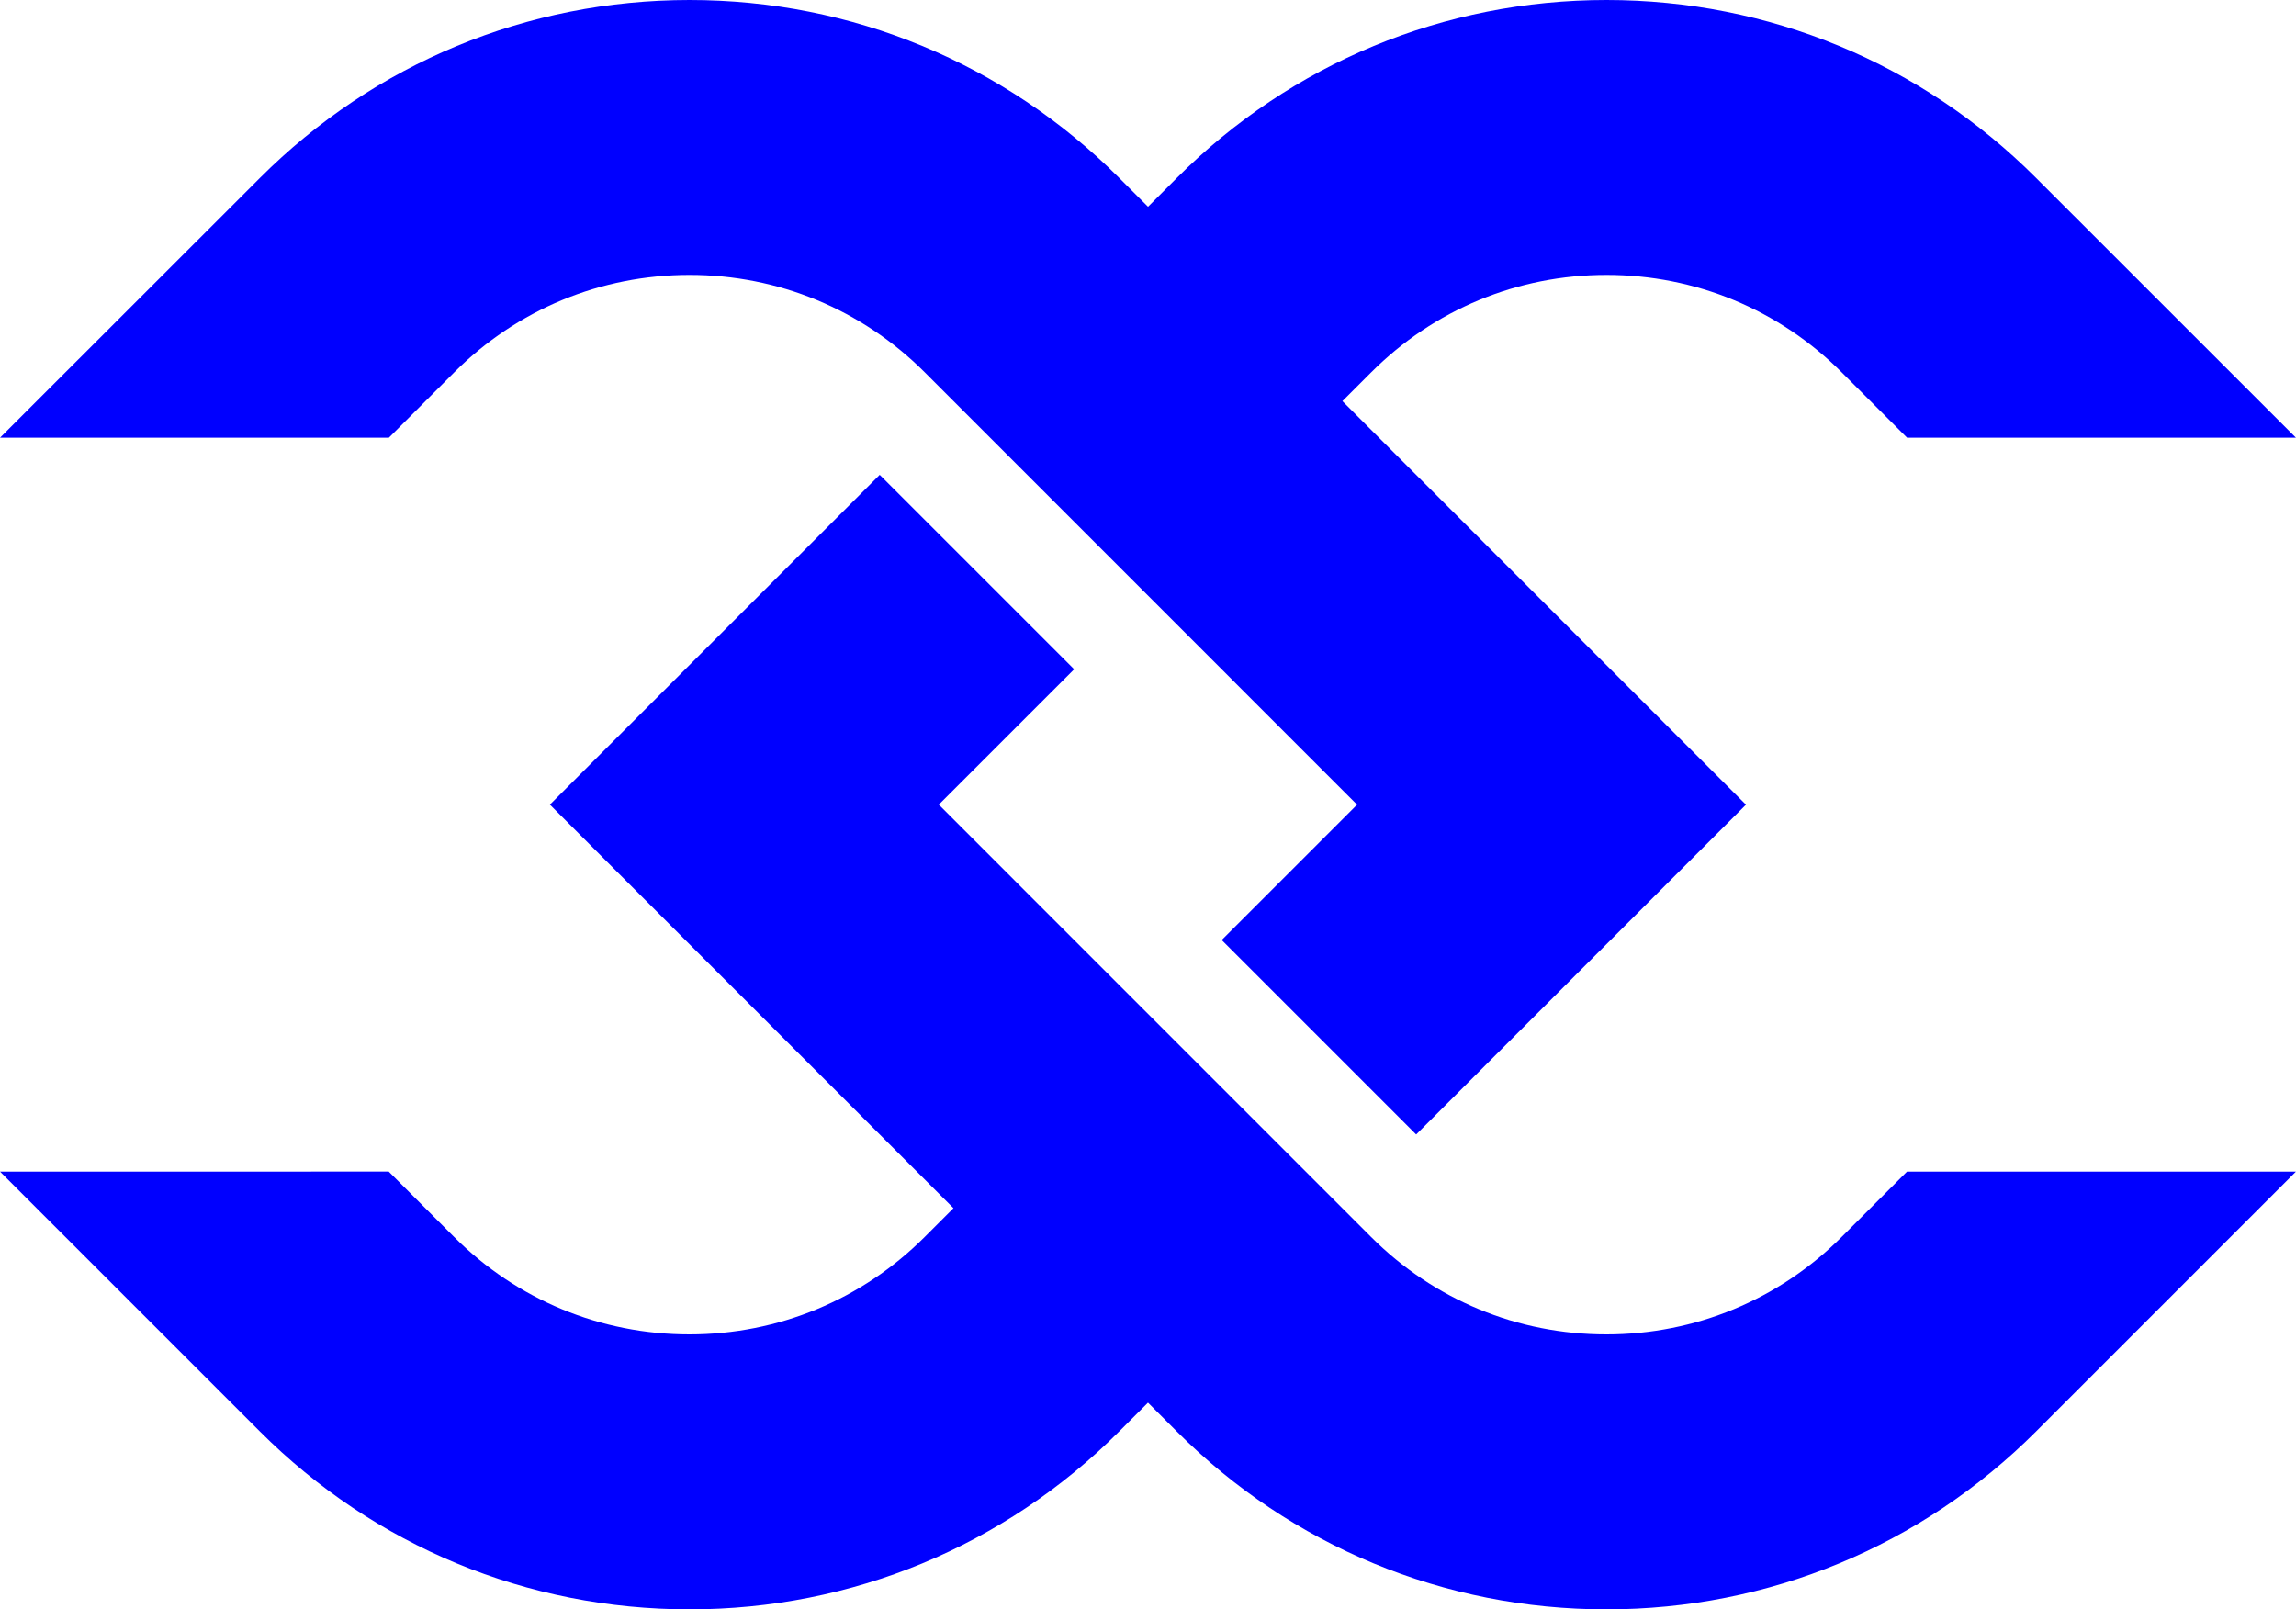
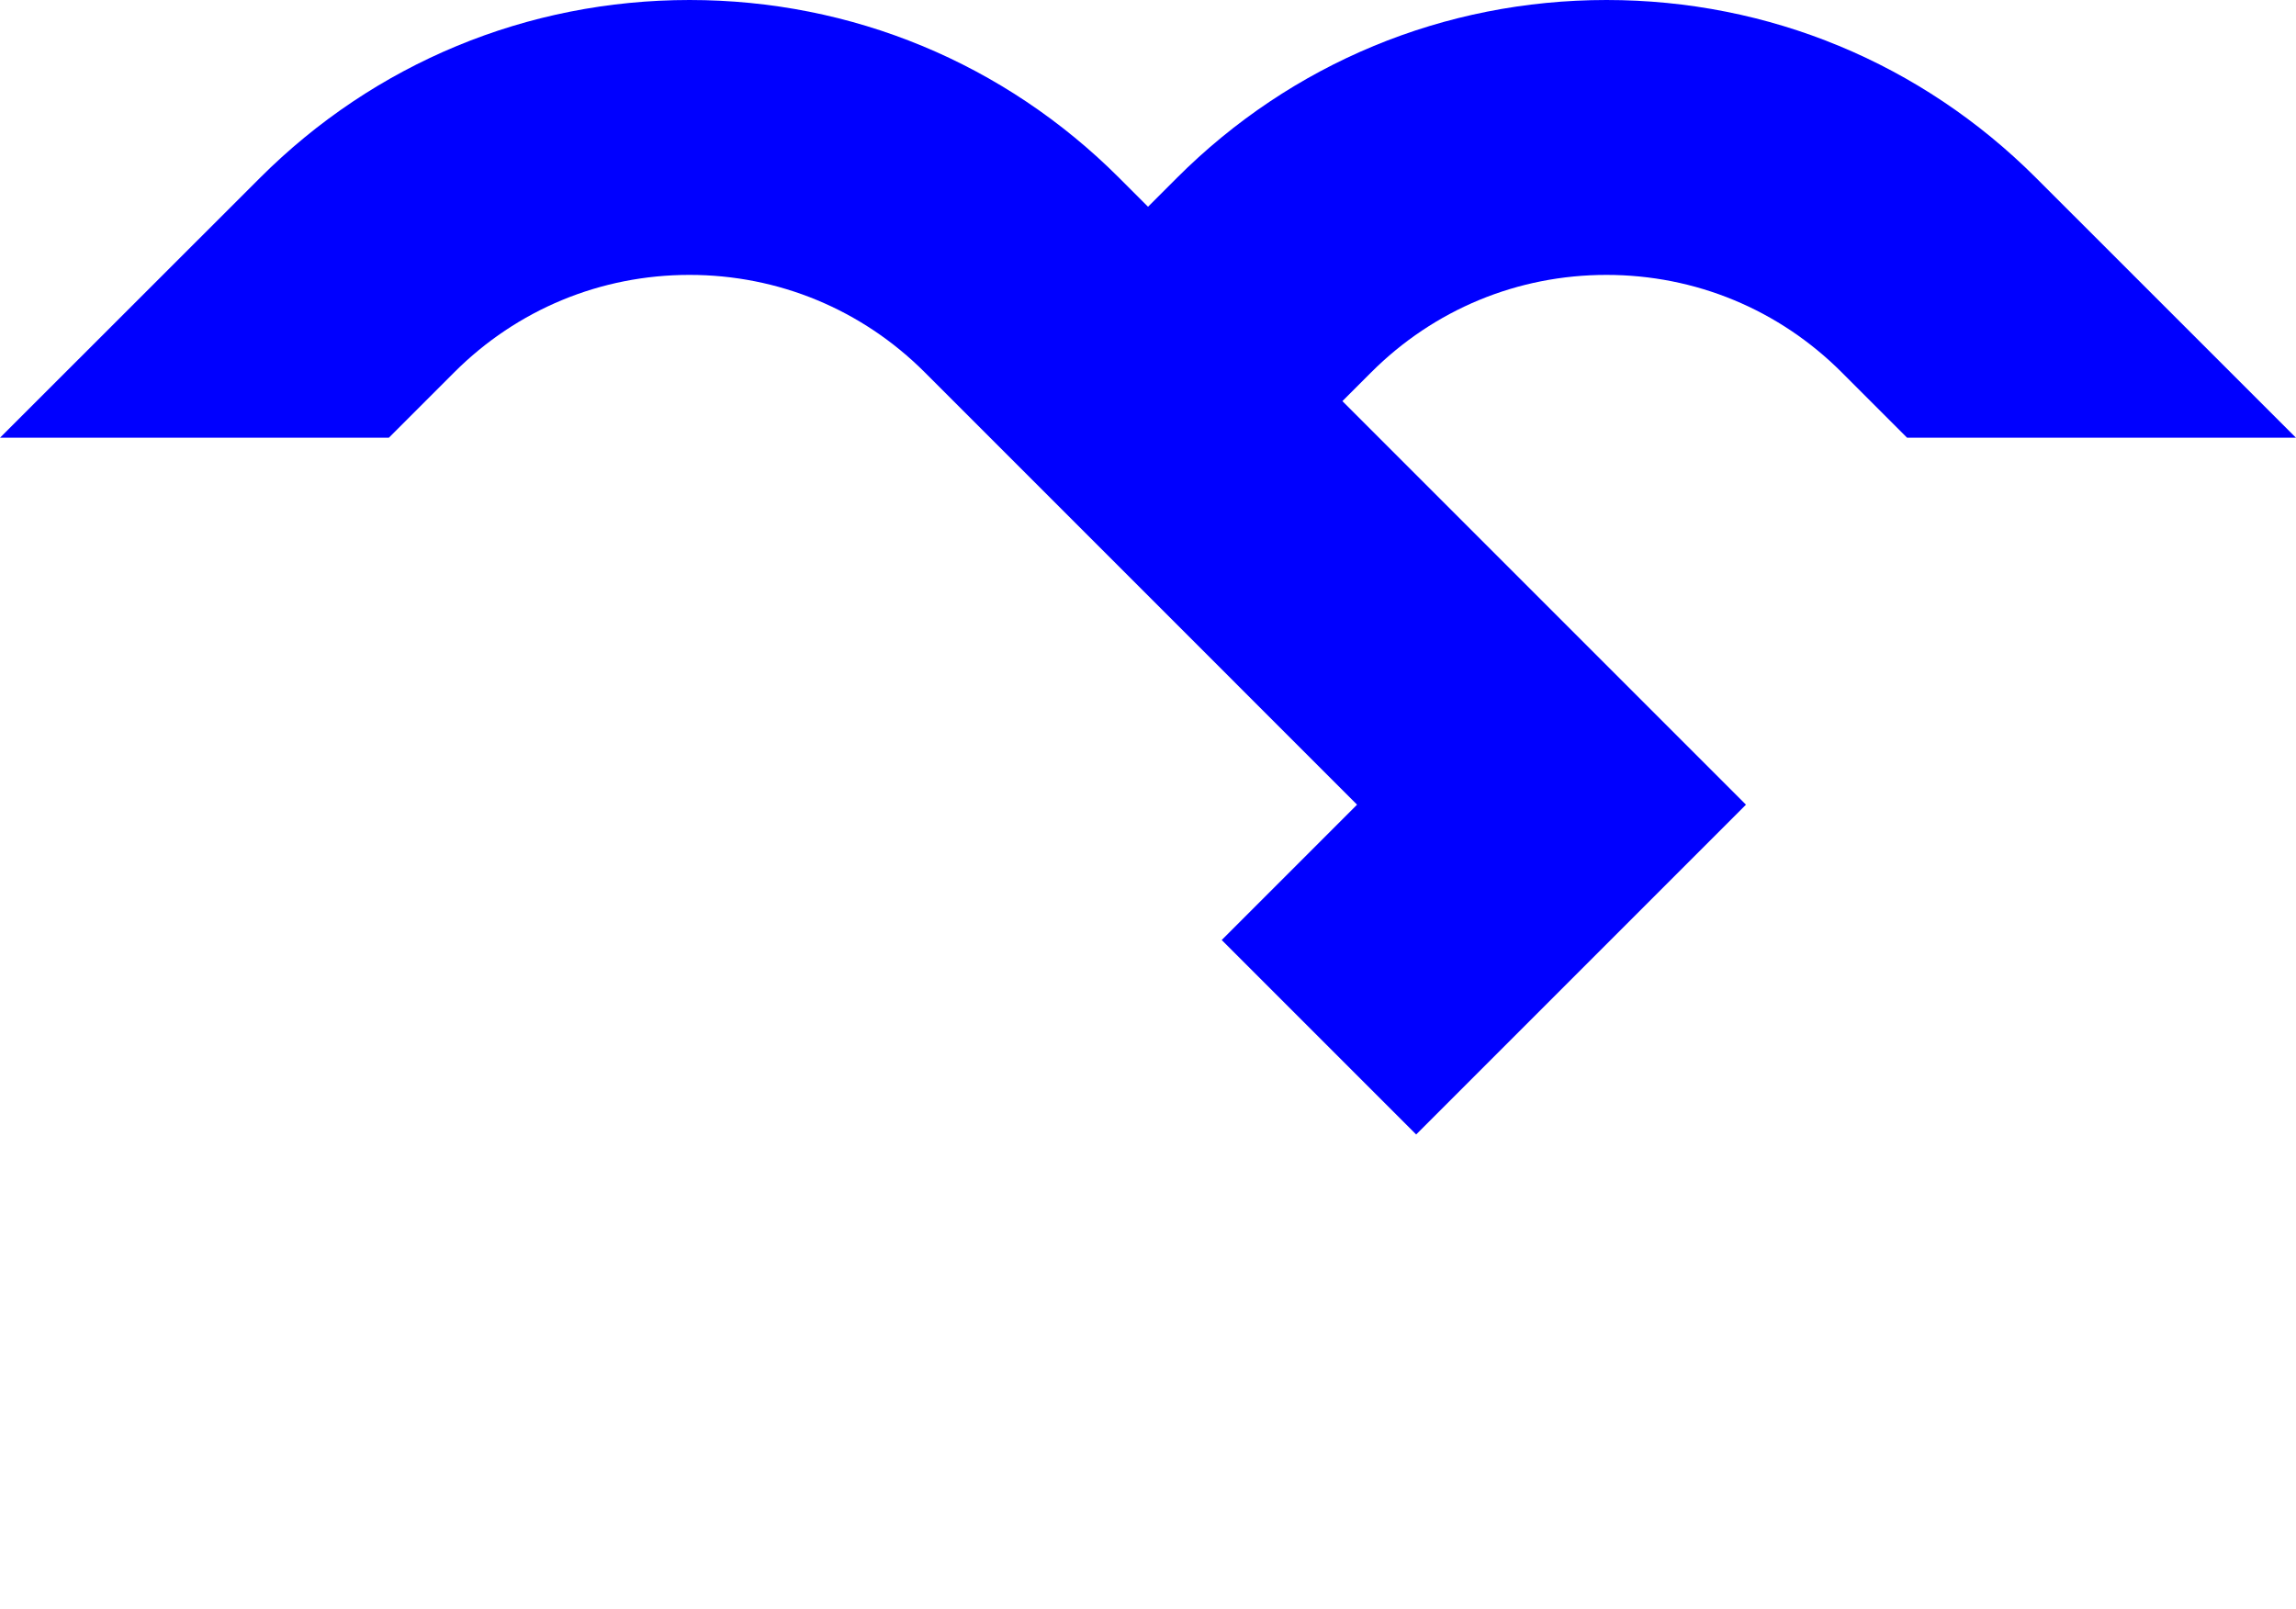
<svg xmlns="http://www.w3.org/2000/svg" id="Layer_2" viewBox="0 0 1365.07 956.86">
  <g id="Layer_2-2">
    <path fill="#0000FF" d="M270.06,221.38c37.36-37.36,87.03-57.94,139.88-57.94s102.52,20.58,139.88,57.94l257.01,257.04-80.47,80.47,115.61,115.61,196.08-196.08-239.93-239.93,17.11-17.11c37.36-37.36,87.03-57.94,139.88-57.94s102.52,20.58,139.88,57.94l38.87,38.87h231.19l-154.49-154.45C1142.36,37.58,1051.63,0,955.12,0s-187.23,37.58-255.46,105.81l-17.11,17.11-17.11-17.11C597.21,37.58,506.49,0,409.98,0s-187.23,37.58-255.46,105.81L0,260.25h231.19s38.87-38.87,38.87-38.87Z" />
-     <path fill="#0000FF" d="M1133.8,696.57l-38.87,38.87c-37.36,37.36-87.03,57.94-139.88,57.94s-102.52-20.58-139.88-57.94l-257.01-257.04,80.47-80.47-115.61-115.61-196.08,196.08,239.93,239.93-17.11,17.11c-37.36,37.36-87.03,57.94-139.88,57.94s-102.52-20.58-139.88-57.94l-38.87-38.87H0l154.49,154.49c68.23,68.23,158.95,105.81,255.46,105.81s187.23-37.58,255.46-105.81l17.11-17.11,17.11,17.11c68.23,68.23,158.95,105.81,255.46,105.81s187.23-37.58,255.46-105.81l154.49-154.49h-231.23Z" />
  </g>
</svg>